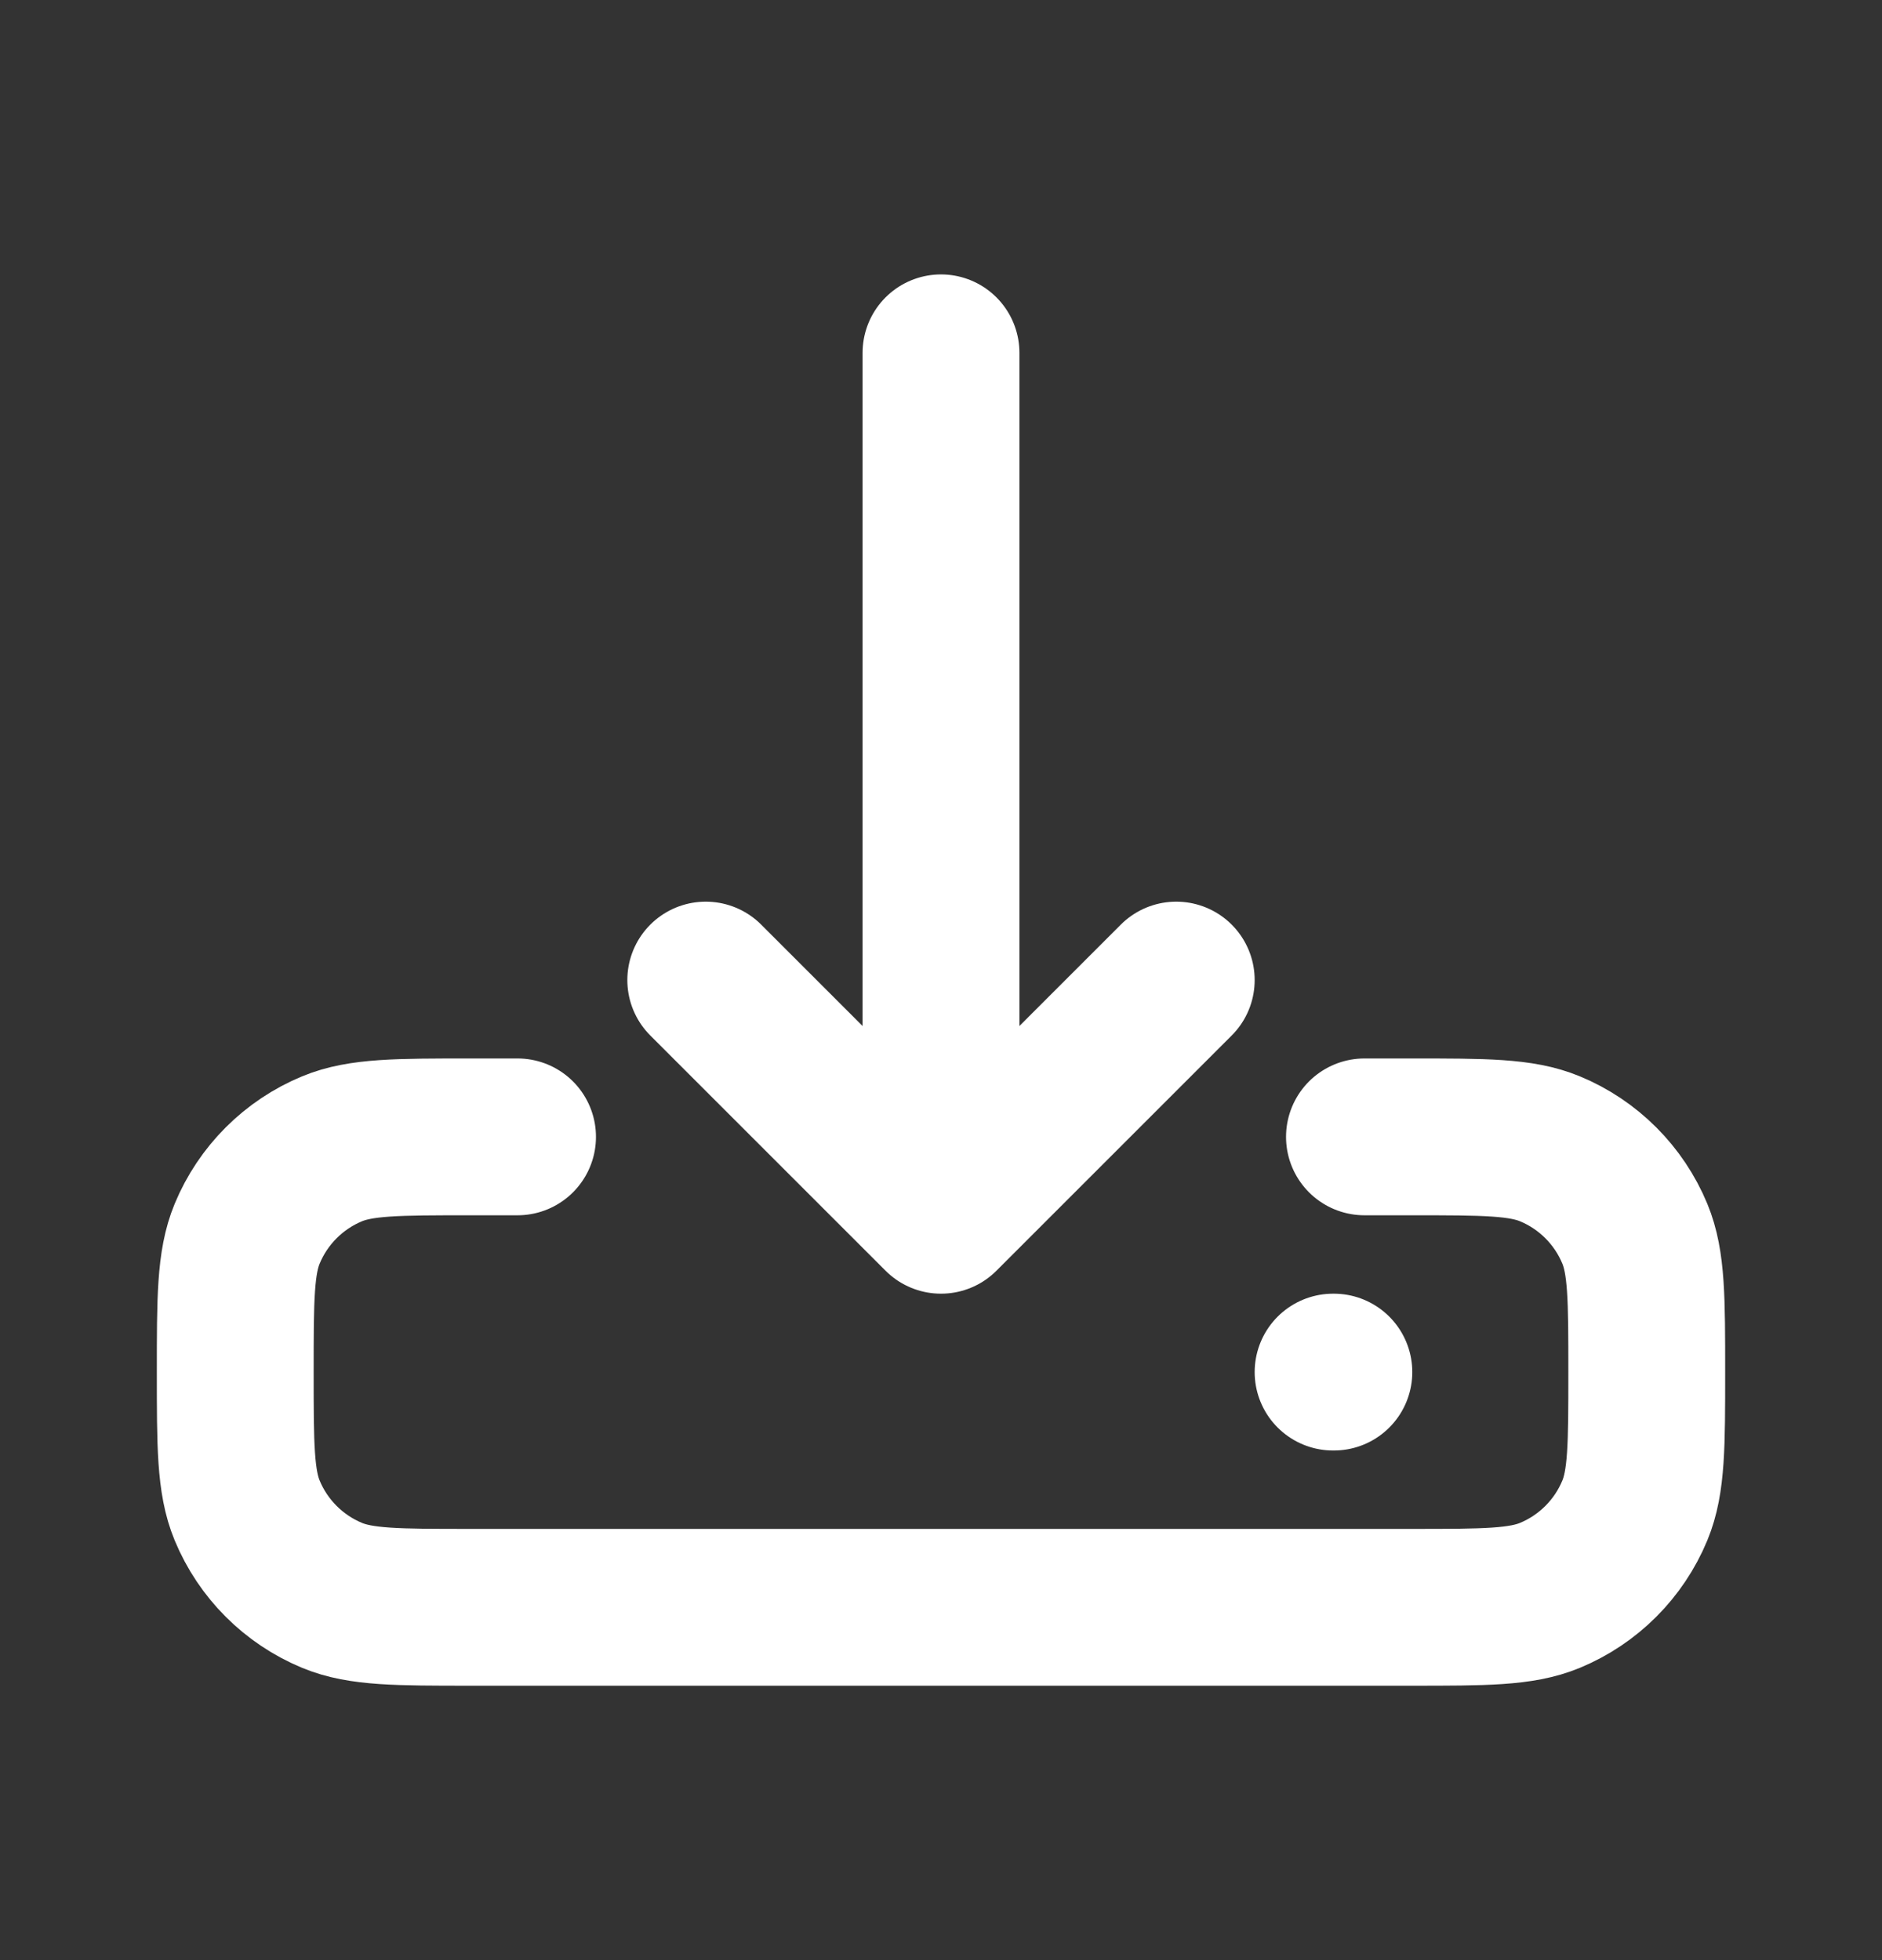
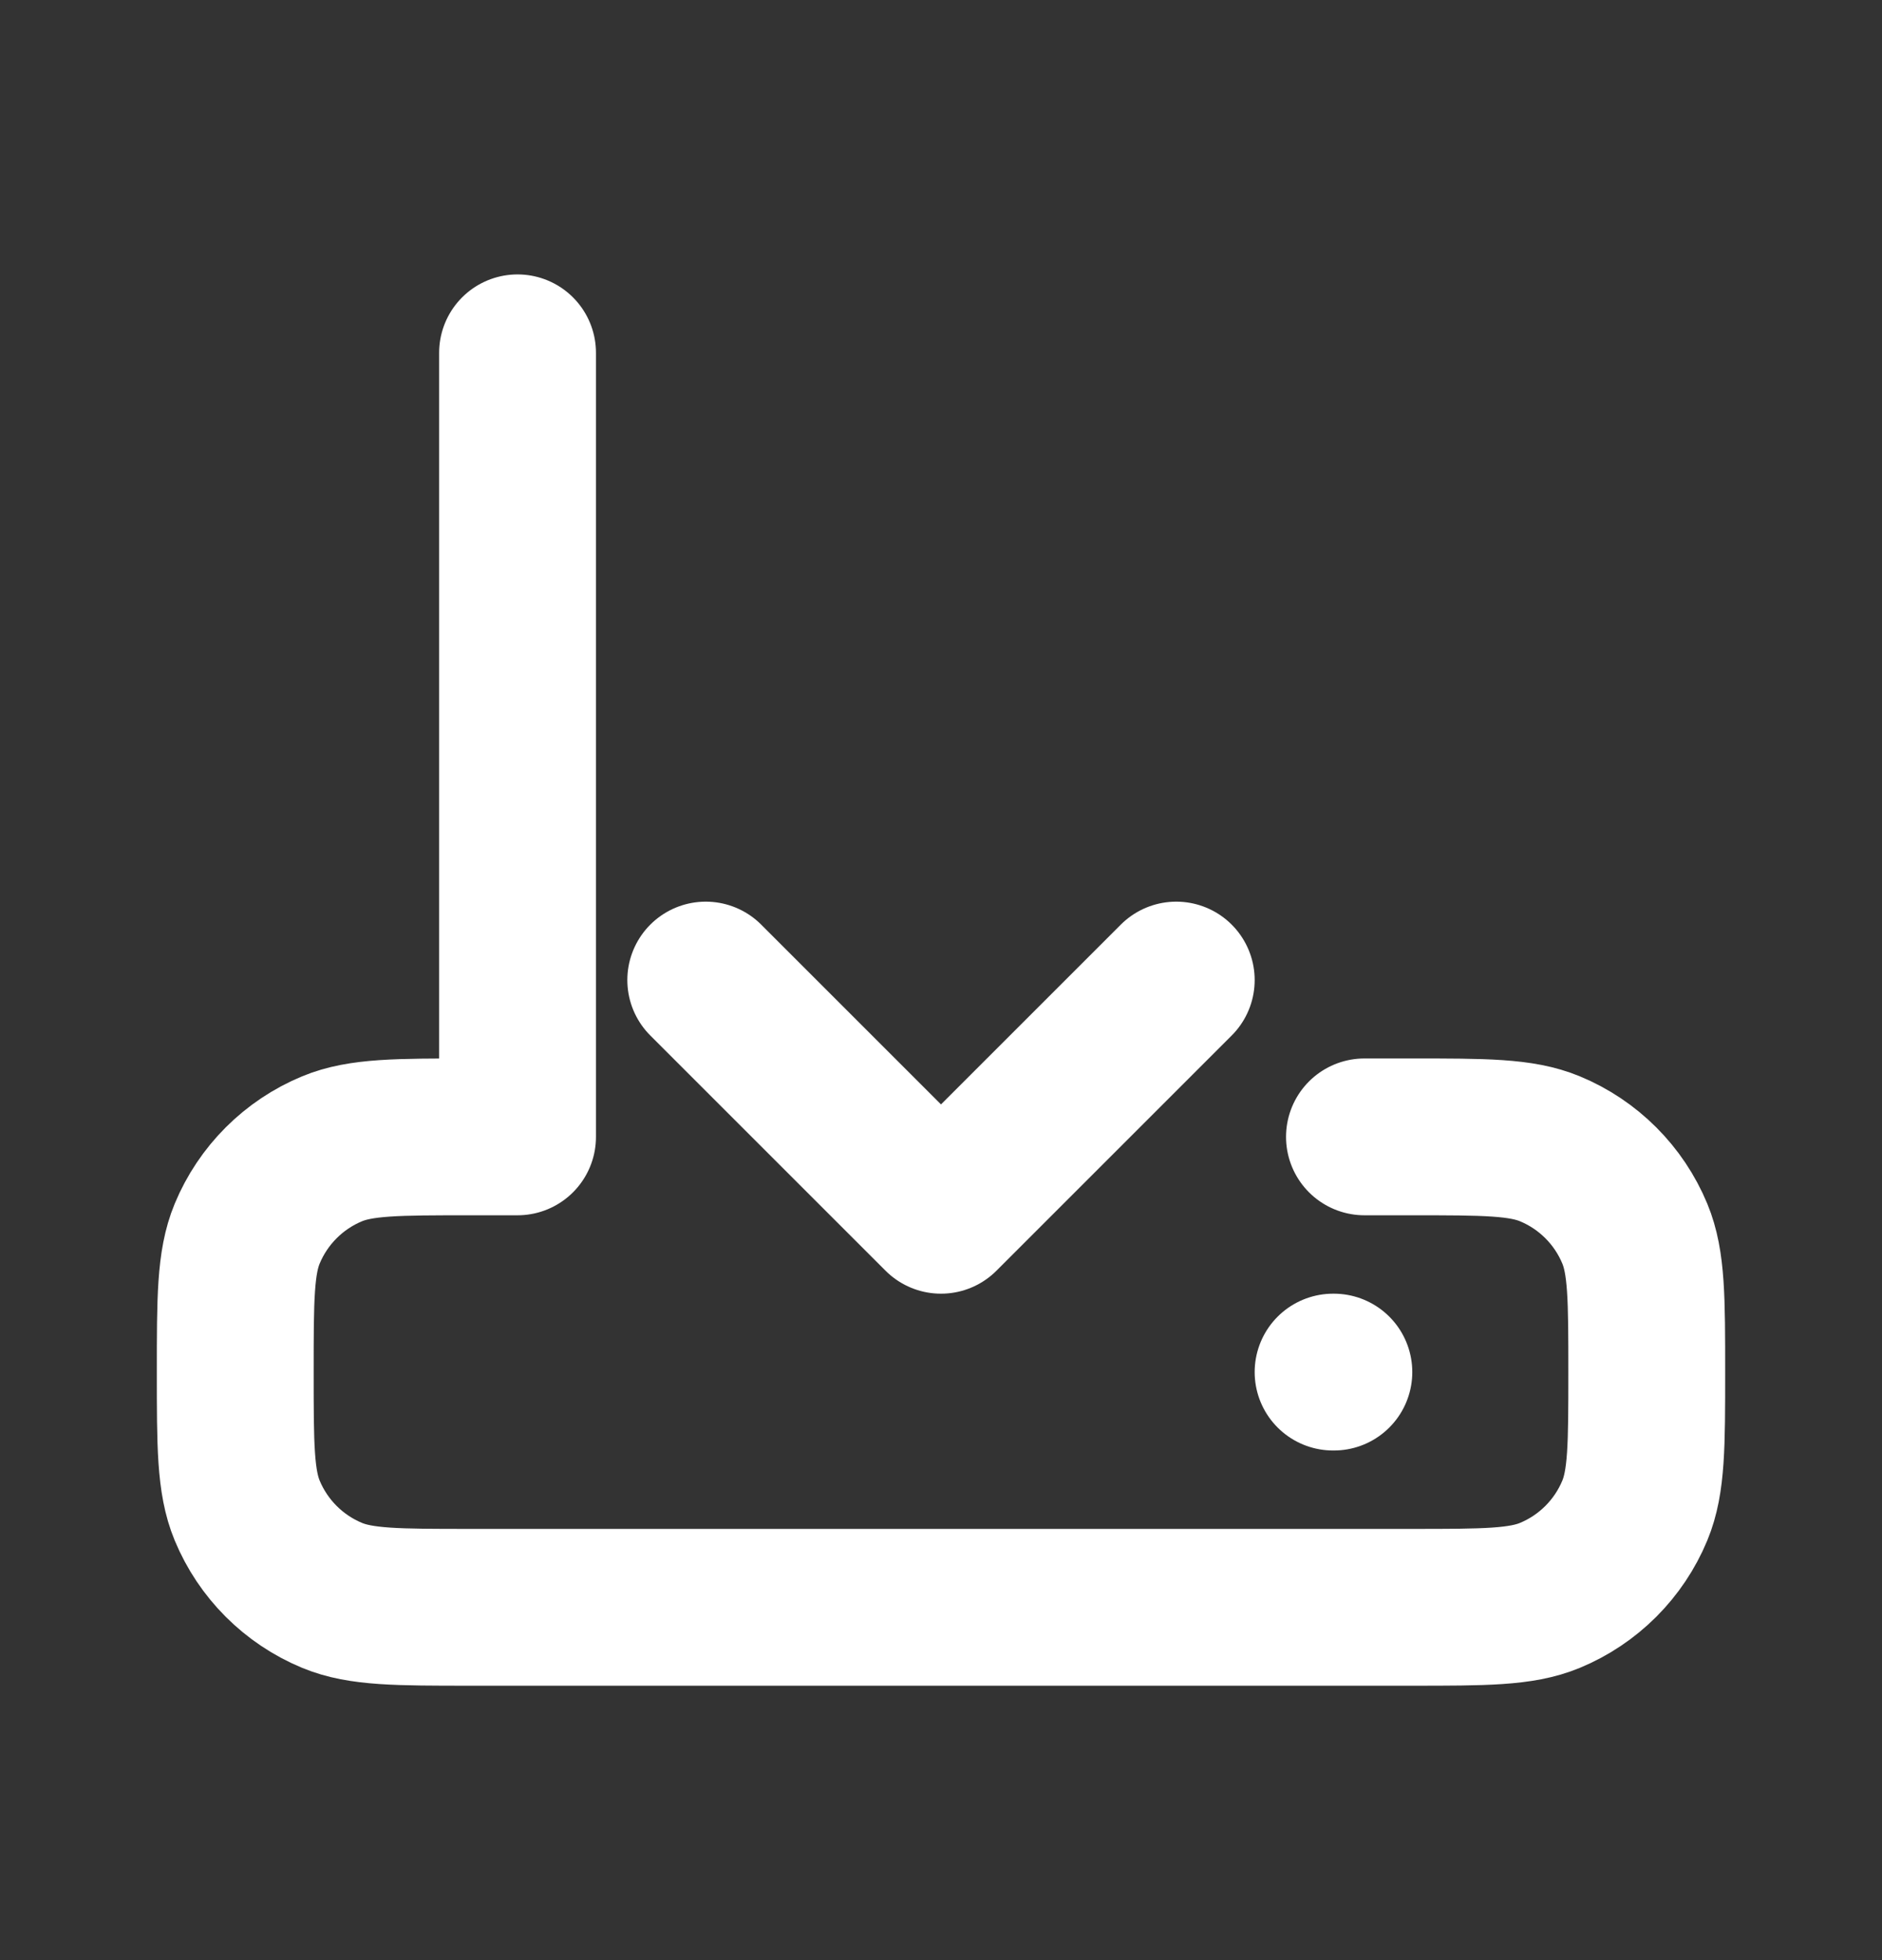
<svg xmlns="http://www.w3.org/2000/svg" width="24" height="25" viewBox="0 0 24 25" fill="none">
  <rect x="0" y="0" width="24" height="25" fill="#333333" stroke="none" />
-   <path d="M17 17.5H17.01M17.4 14.5H18C18.932 14.5 19.398 14.5 19.765 14.652C20.255 14.855 20.645 15.245 20.848 15.735C21 16.102 21 16.568 21 17.5C21 18.432 21 18.898 20.848 19.265C20.645 19.755 20.255 20.145 19.765 20.348C19.398 20.5 18.932 20.5 18 20.5H6C5.068 20.5 4.602 20.5 4.235 20.348C3.745 20.145 3.355 19.755 3.152 19.265C3 18.898 3 18.432 3 17.5C3 16.568 3 16.102 3.152 15.735C3.355 15.245 3.745 14.855 4.235 14.652C4.602 14.5 5.068 14.5 6 14.5H6.6M12 15.5V4.5M12 15.5L9 12.5M12 15.5L15 12.5" stroke="white" stroke-width="2" stroke-linecap="round" stroke-linejoin="round" />
+   <path d="M17 17.5H17.01M17.4 14.5H18C18.932 14.5 19.398 14.5 19.765 14.652C20.255 14.855 20.645 15.245 20.848 15.735C21 16.102 21 16.568 21 17.5C21 18.432 21 18.898 20.848 19.265C20.645 19.755 20.255 20.145 19.765 20.348C19.398 20.5 18.932 20.5 18 20.5H6C5.068 20.5 4.602 20.5 4.235 20.348C3.745 20.145 3.355 19.755 3.152 19.265C3 18.898 3 18.432 3 17.5C3 16.568 3 16.102 3.152 15.735C3.355 15.245 3.745 14.855 4.235 14.652C4.602 14.5 5.068 14.5 6 14.5H6.6V4.5M12 15.5L9 12.5M12 15.5L15 12.5" stroke="white" stroke-width="2" stroke-linecap="round" stroke-linejoin="round" />
</svg>